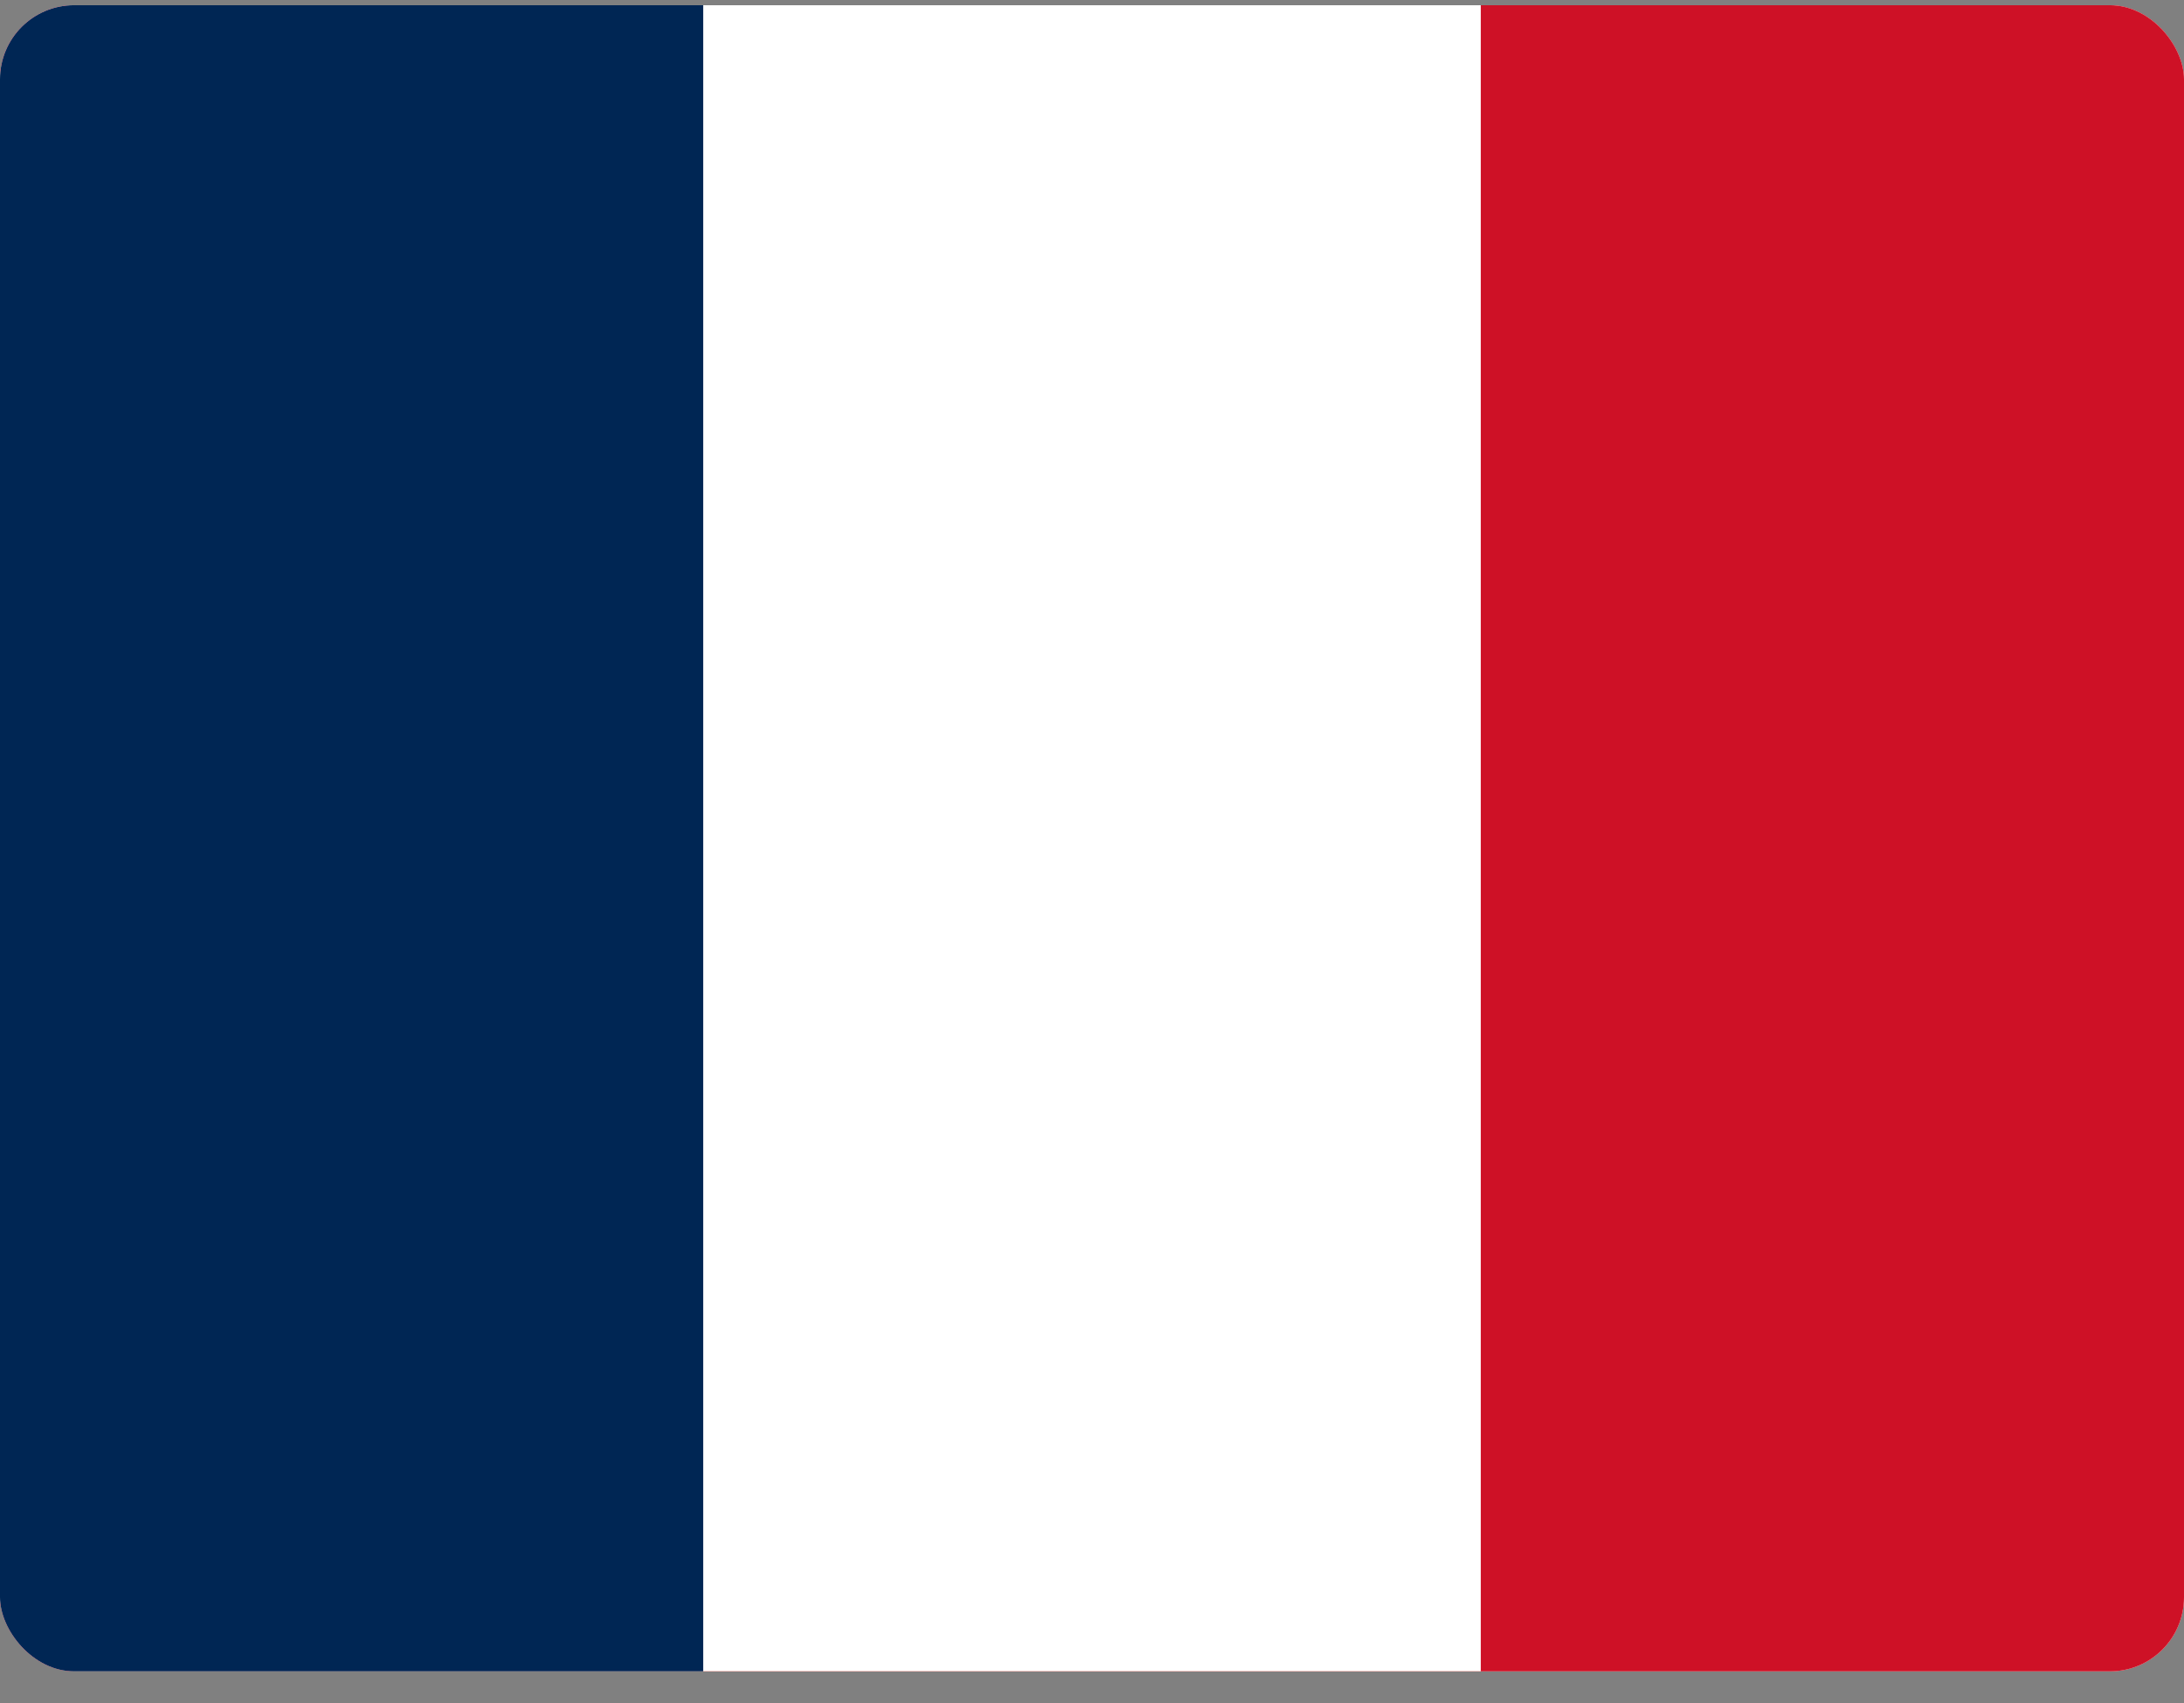
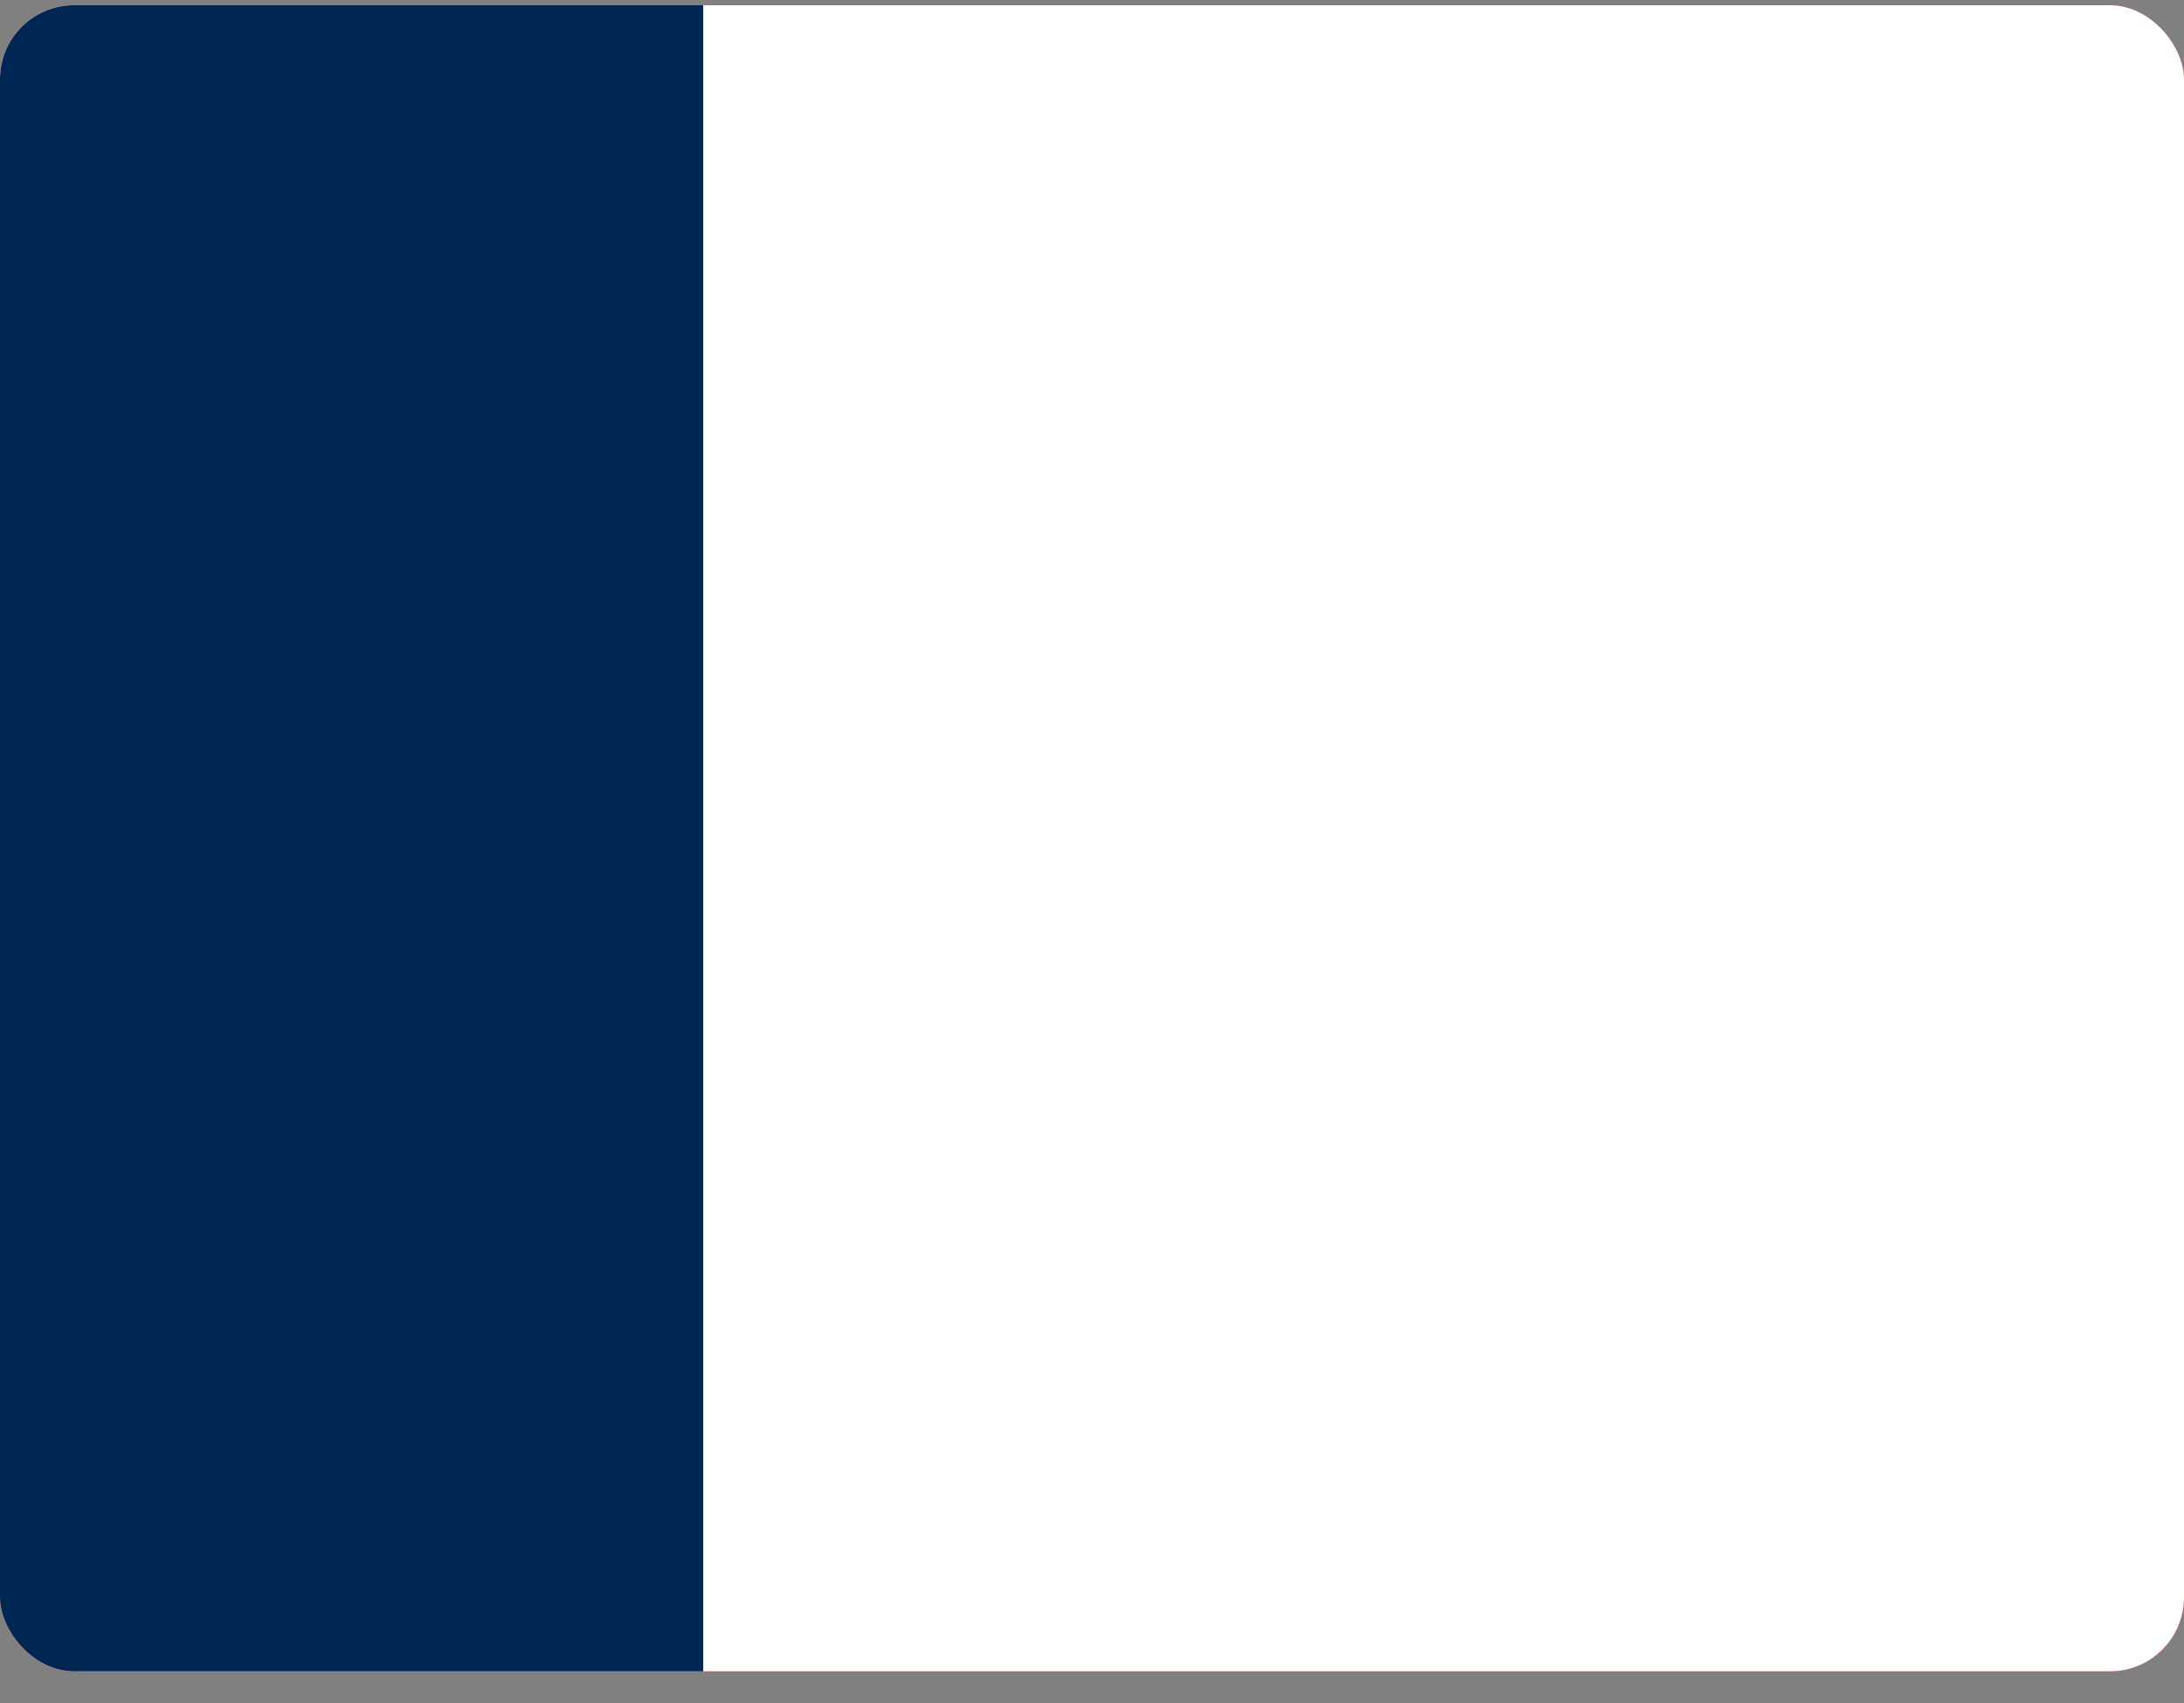
<svg xmlns="http://www.w3.org/2000/svg" width="59" height="46" viewBox="0 0 59 46" fill="none">
  <rect x="0" y="0" width="59" height="46" fill="#808080" stroke="none" />
  <g clip-path="url(#clip0_172_11091)">
-     <path d="M0 0.141H59V45.141H0V0.141Z" fill="#000066" />
    <path fill-rule="evenodd" clip-rule="evenodd" d="M27.637 36.938L23.609 37.294L24.162 41.363L21.387 38.391L18.612 41.363L19.165 37.294L15.137 36.938L18.612 34.848L16.372 31.426L20.152 32.879L21.387 28.97L22.632 32.879L26.411 31.426L24.171 34.848M44.858 40.688L43.881 39.207L45.522 39.835L46.056 38.138L46.591 39.835L48.232 39.207L47.264 40.688L48.776 41.598L47.024 41.757L47.264 43.529L46.066 42.226L44.849 43.529L45.088 41.757L43.337 41.607M44.849 14.241L43.881 12.76L45.522 13.388L46.056 11.691L46.591 13.388L48.232 12.76L47.264 14.241L48.776 15.16L47.024 15.31L47.264 17.082L46.066 15.788L44.849 17.073L45.088 15.31L43.337 15.16M35.105 24.985L34.137 23.504L35.778 24.132L36.312 22.435L36.856 24.132L38.497 23.504L37.52 24.985L39.032 25.895L37.28 26.054L37.529 27.826L36.312 26.523L35.114 27.826L35.344 26.054L33.593 25.904M53.533 22.341L52.546 20.86L54.187 21.488L54.722 19.791L55.266 21.488L56.907 20.86L55.939 22.341L57.442 23.251L55.69 23.41L55.93 25.173L54.731 23.879L53.514 25.173L53.754 23.41L52.002 23.251M49.965 30.141L49.016 30.751L49.283 29.635L48.426 28.904L49.541 28.81L49.965 27.76L50.398 28.82L51.514 28.904L50.657 29.635L50.924 30.751" fill="white" />
    <path d="M0 0.141H29.5V22.641H0V0.141Z" fill="#000066" />
    <path d="M3.457 0.141L14.704 8.625L25.905 0.141H29.5V3.047L18.438 11.438L29.5 19.781V22.641H25.812L14.75 14.25L3.734 22.641H0V19.828L11.016 11.484L0 3.141V0.141H3.457Z" fill="white" />
-     <path d="M19.544 13.312L29.5 20.766V22.641L17.009 13.312H19.544ZM11.062 14.25L11.339 15.891L2.489 22.641H0L11.062 14.25ZM29.5 0.141V0.281L18.023 9.094L18.115 7.031L27.195 0.141H29.5ZM0 0.141L11.016 8.391H8.251L0 2.109V0.141Z" fill="#C8102E" />
    <path d="M11.109 0.141V22.641H18.484V0.141H11.109ZM0 7.641V15.141H29.5V7.641H0Z" fill="white" />
    <path d="M0 9.188V13.688H29.5V9.188H0ZM12.584 0.141V22.641H17.009V0.141H12.584Z" fill="#C8102E" />
    <g clip-path="url(#clip1_172_11091)">
      <path fill-rule="evenodd" clip-rule="evenodd" d="M69.5 52.641H-10.5V-7.359H69.5V52.641Z" fill="white" />
      <path fill-rule="evenodd" clip-rule="evenodd" d="M69.5 52.64H-10.5V32.64H69.5V52.64ZM69.5 12.652H-10.5V-7.348H69.5V12.652Z" fill="#C8102E" />
    </g>
    <g clip-path="url(#clip2_172_11091)">
      <path d="M-2 -0.93H61V46.07H-2V-0.93Z" fill="#DE2910" />
-       <path d="M5.56 16.459L9.812 3.77L14.065 16.459L2.725 8.705H16.899L5.56 16.459Z" fill="#FFDE00" />
      <path d="M24.005 4.014L19.628 4.978L22.548 1.595L22.261 6.149L19.833 2.117L24.005 4.014Z" fill="#FFDE00" />
      <path d="M28.421 9.582L24.011 8.783L28.021 6.79L25.982 10.877L25.315 6.224L28.421 9.582Z" fill="#FFDE00" />
      <path d="M27.777 17.392L24.078 14.873L28.557 14.681L25.019 17.585L26.318 13.066L27.777 17.392Z" fill="#FFDE00" />
      <path d="M22.215 22.496L19.781 18.751L23.987 20.294L19.596 21.614L22.549 17.945L22.215 22.496Z" fill="#FFDE00" />
    </g>
    <g clip-path="url(#clip3_172_11091)">
      <path fill-rule="evenodd" clip-rule="evenodd" d="M-2 -0.5H61V46.5H-2V-0.5Z" fill="white" />
      <path fill-rule="evenodd" clip-rule="evenodd" d="M-2 -0.5H18.997V46.5H-2V-0.5Z" fill="#002654" />
-       <path fill-rule="evenodd" clip-rule="evenodd" d="M40.003 -0.5H61V46.5H40.003V-0.5Z" fill="#CE1126" />
    </g>
  </g>
  <defs>
    <clipPath id="clip0_172_11091">
      <rect y="0.141" width="59" height="45" rx="2" fill="white" />
    </clipPath>
    <clipPath id="clip1_172_11091">
      <rect width="80" height="60" fill="white" transform="translate(-10.5 -7.359)" />
    </clipPath>
    <clipPath id="clip2_172_11091">
      <rect width="63" height="47" fill="white" transform="translate(-2 -0.93)" />
    </clipPath>
    <clipPath id="clip3_172_11091">
      <rect width="63" height="47" fill="white" transform="translate(-2 -0.5)" />
    </clipPath>
  </defs>
</svg>